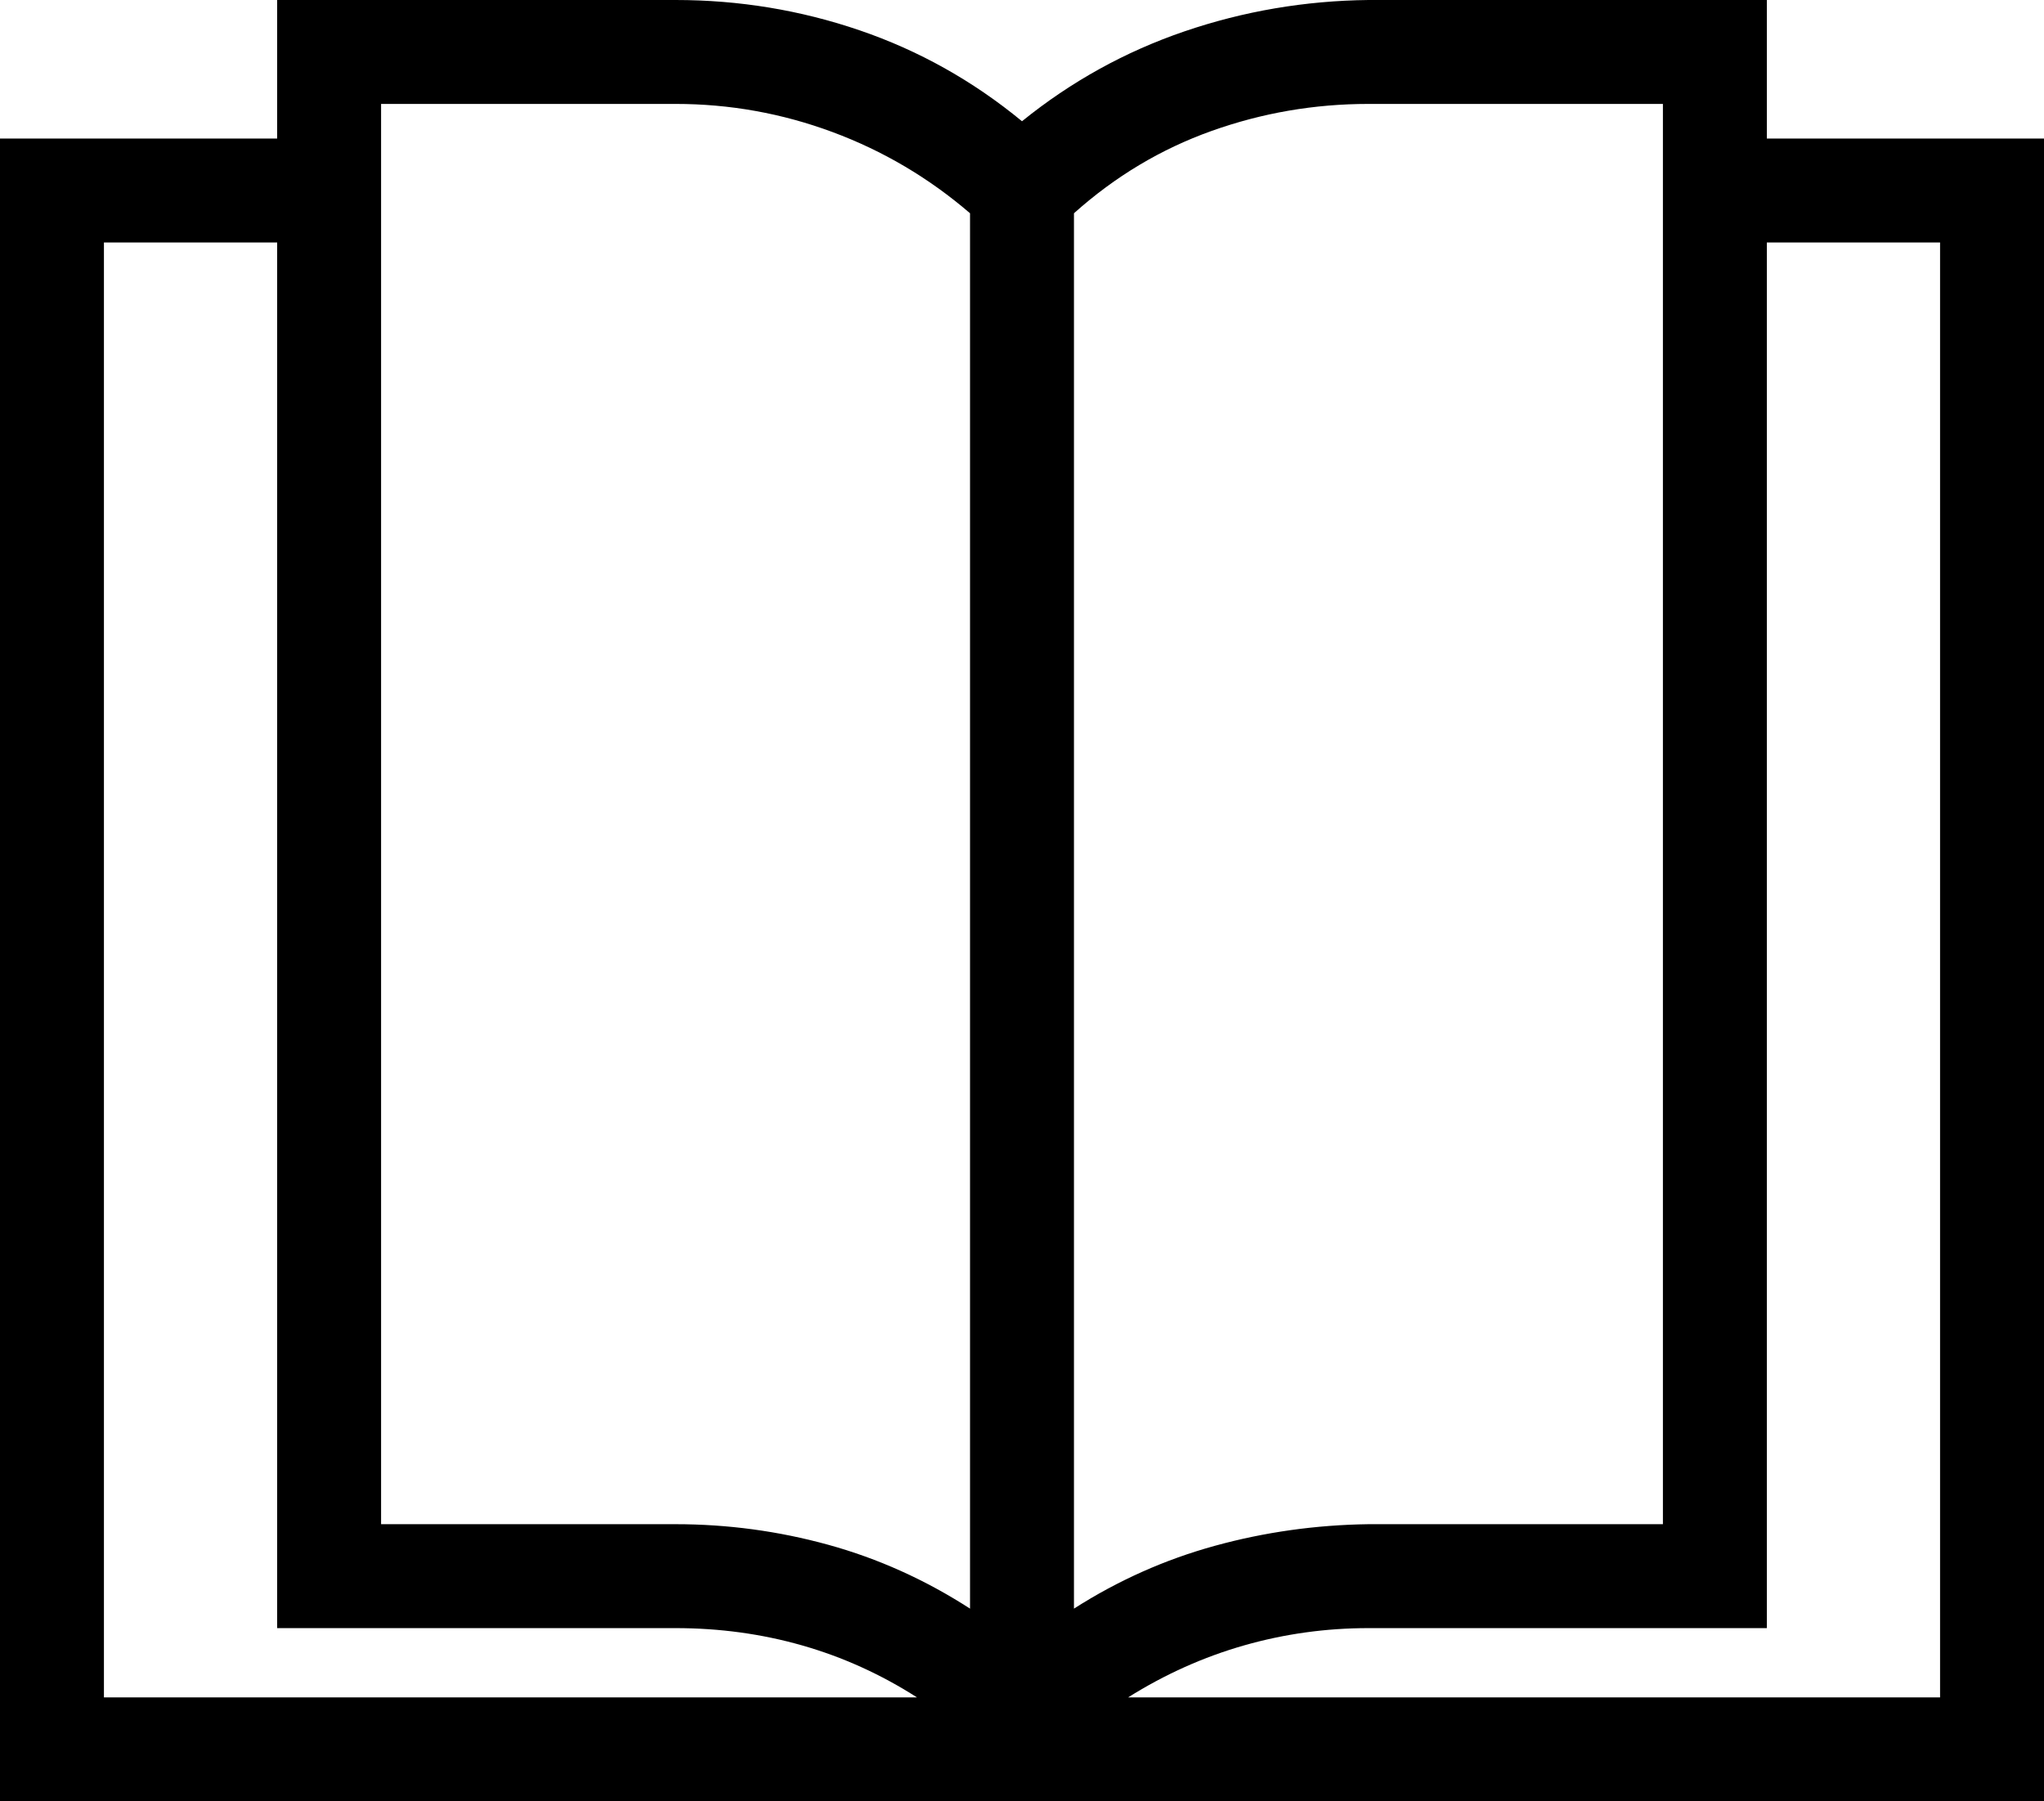
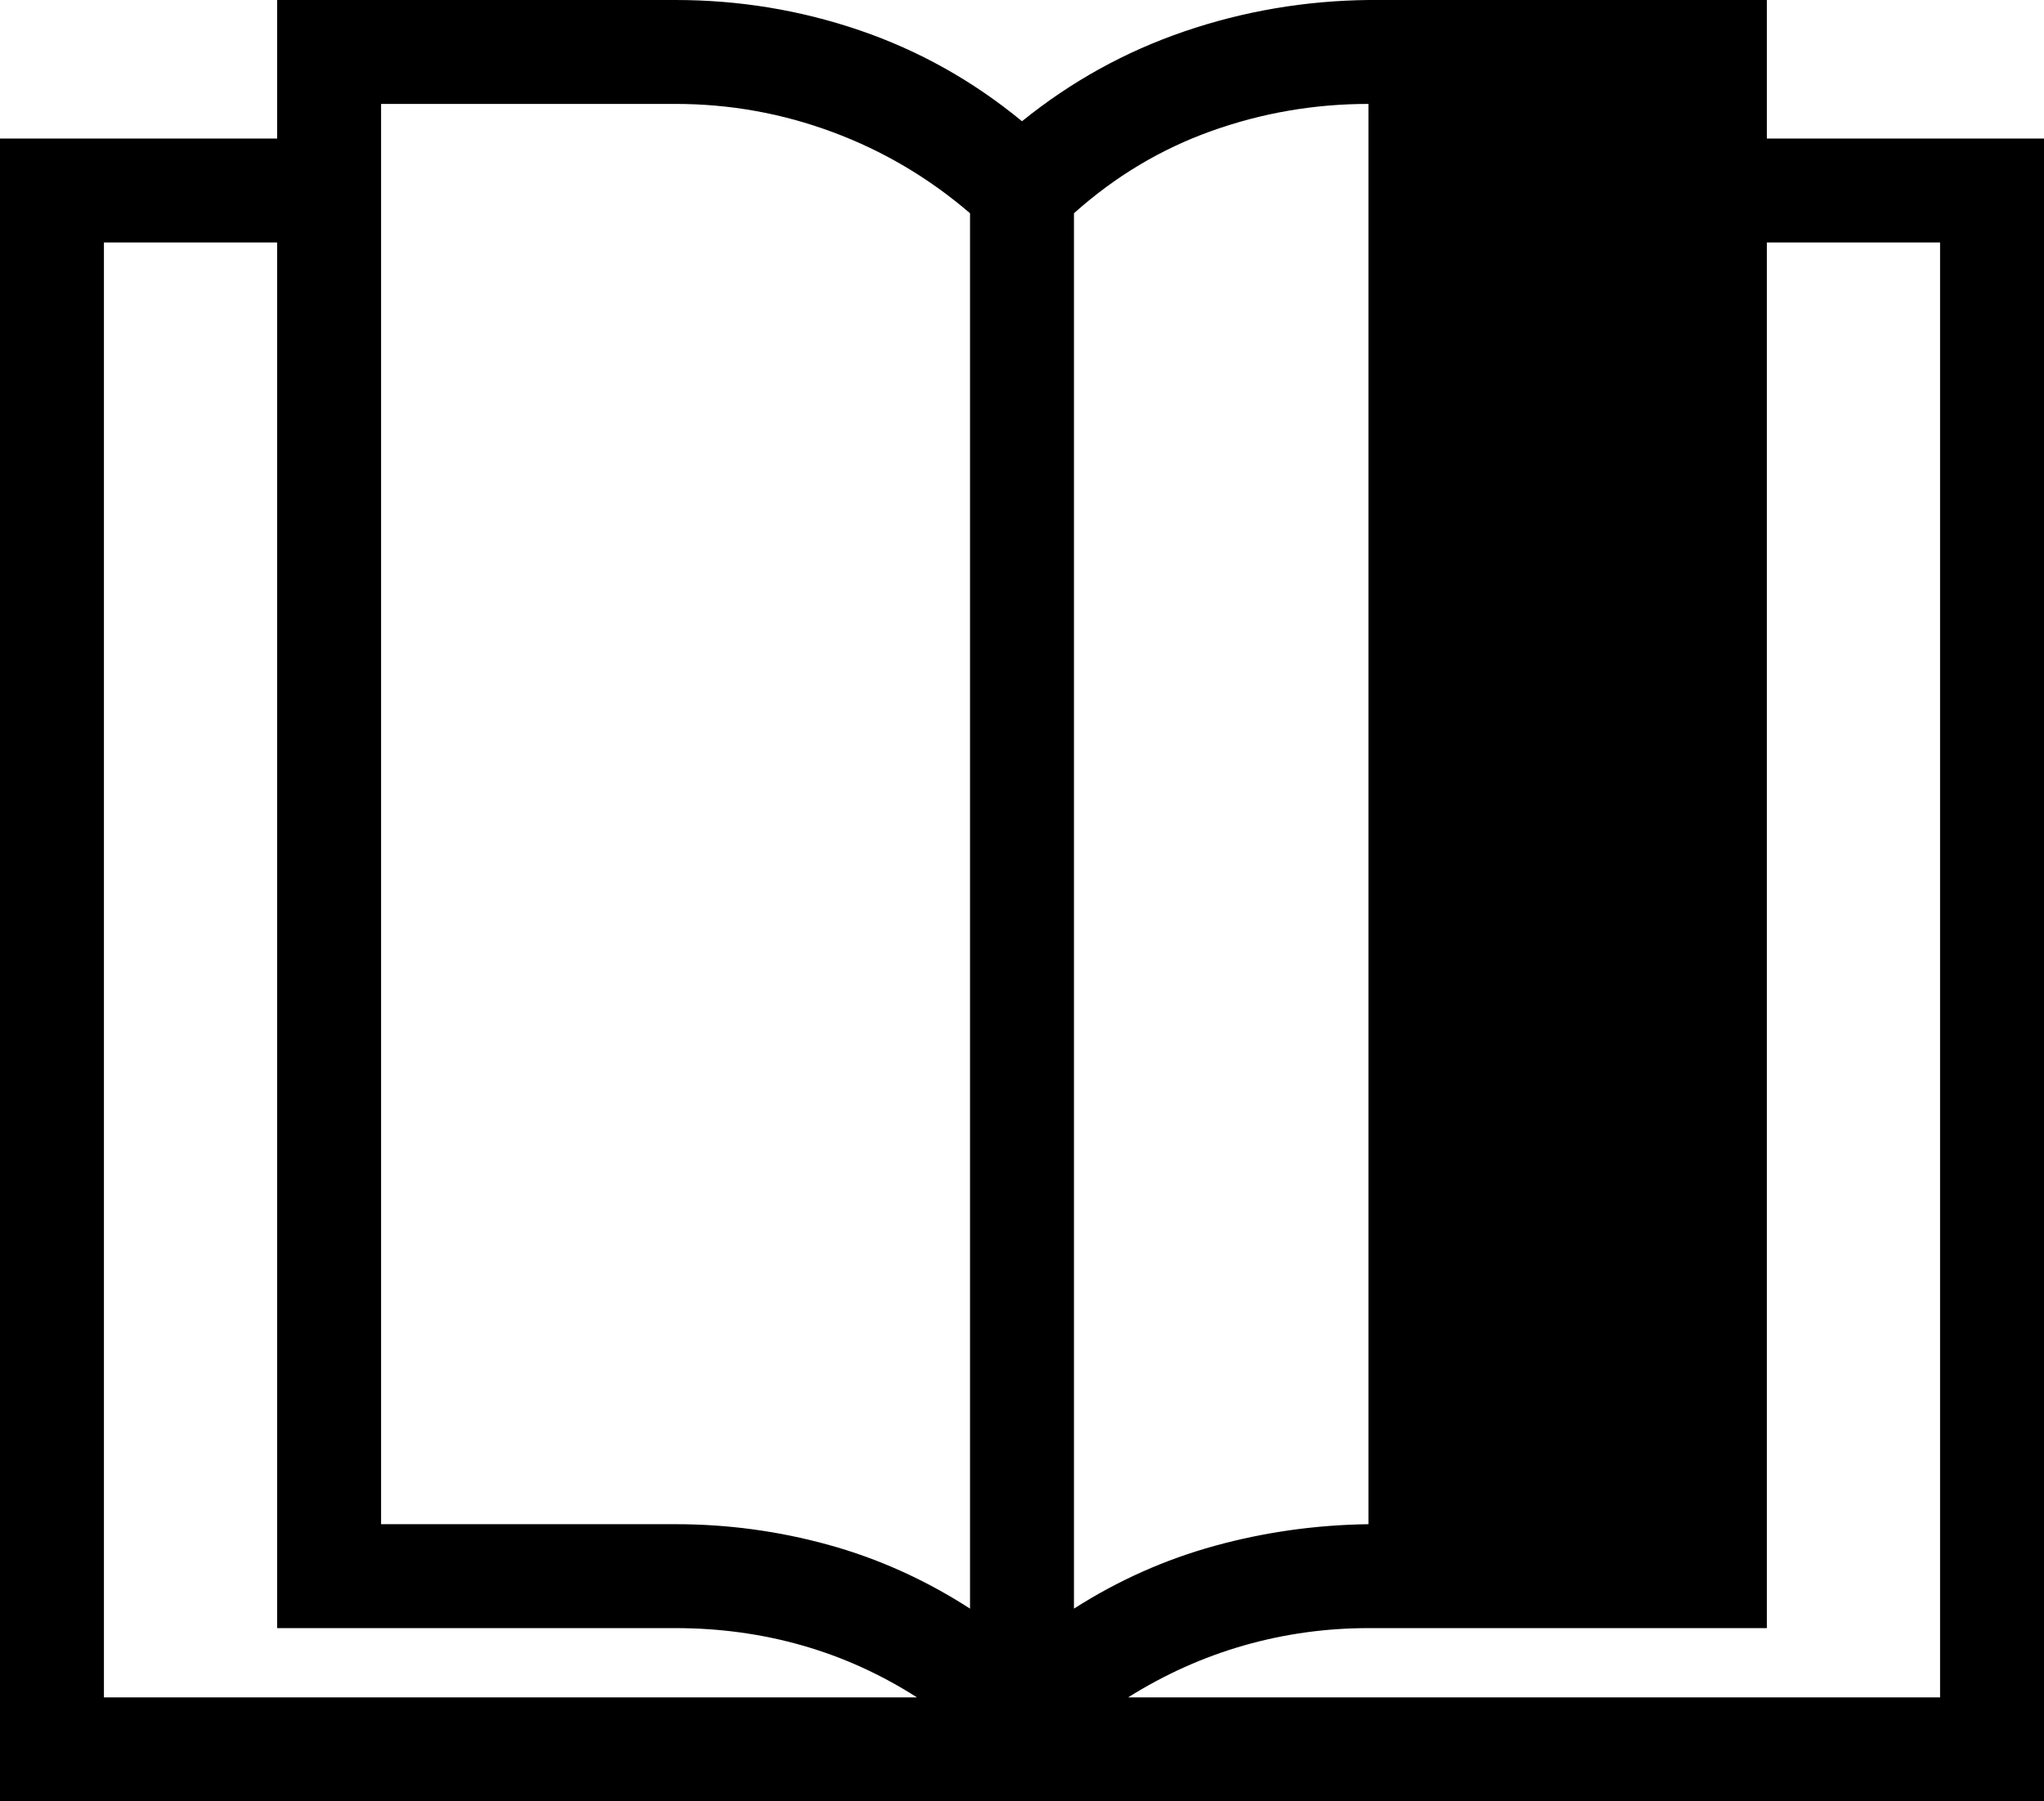
<svg xmlns="http://www.w3.org/2000/svg" viewBox="0 0 1888 1664" version="1.1" id="svg13609" width="1888" height="1664">
  <defs id="defs13613" />
-   <path d="M 1888,128 V 1664 H 0 V 128 H 256 V 0 h 368 q 88,0 170,28 82,28 150,84 68,-55 150,-83 82,-28 170,-29 h 368 V 128 Z M 1264,96 q -75,0 -145,25 -70,25 -127,76 v 1289 q 61,-39 130,-58 69,-19 142,-20 h 272 V 96 Z M 352,1408 h 272 q 72,0 141,19 69,19 131,59 V 197 Q 839,148 769,122 699,96 624,96 H 352 Z M 96,1568 h 751 q -50,-32 -106,-48 -56,-16 -117,-16 H 256 V 224 H 96 Z M 1792,224 h -160 v 1280 h -368 q -59,0 -115,16 -56,16 -107,48 h 750 z" id="path13607" />
+   <path d="M 1888,128 V 1664 H 0 V 128 H 256 V 0 h 368 q 88,0 170,28 82,28 150,84 68,-55 150,-83 82,-28 170,-29 h 368 V 128 Z M 1264,96 q -75,0 -145,25 -70,25 -127,76 v 1289 q 61,-39 130,-58 69,-19 142,-20 V 96 Z M 352,1408 h 272 q 72,0 141,19 69,19 131,59 V 197 Q 839,148 769,122 699,96 624,96 H 352 Z M 96,1568 h 751 q -50,-32 -106,-48 -56,-16 -117,-16 H 256 V 224 H 96 Z M 1792,224 h -160 v 1280 h -368 q -59,0 -115,16 -56,16 -107,48 h 750 z" id="path13607" />
</svg>